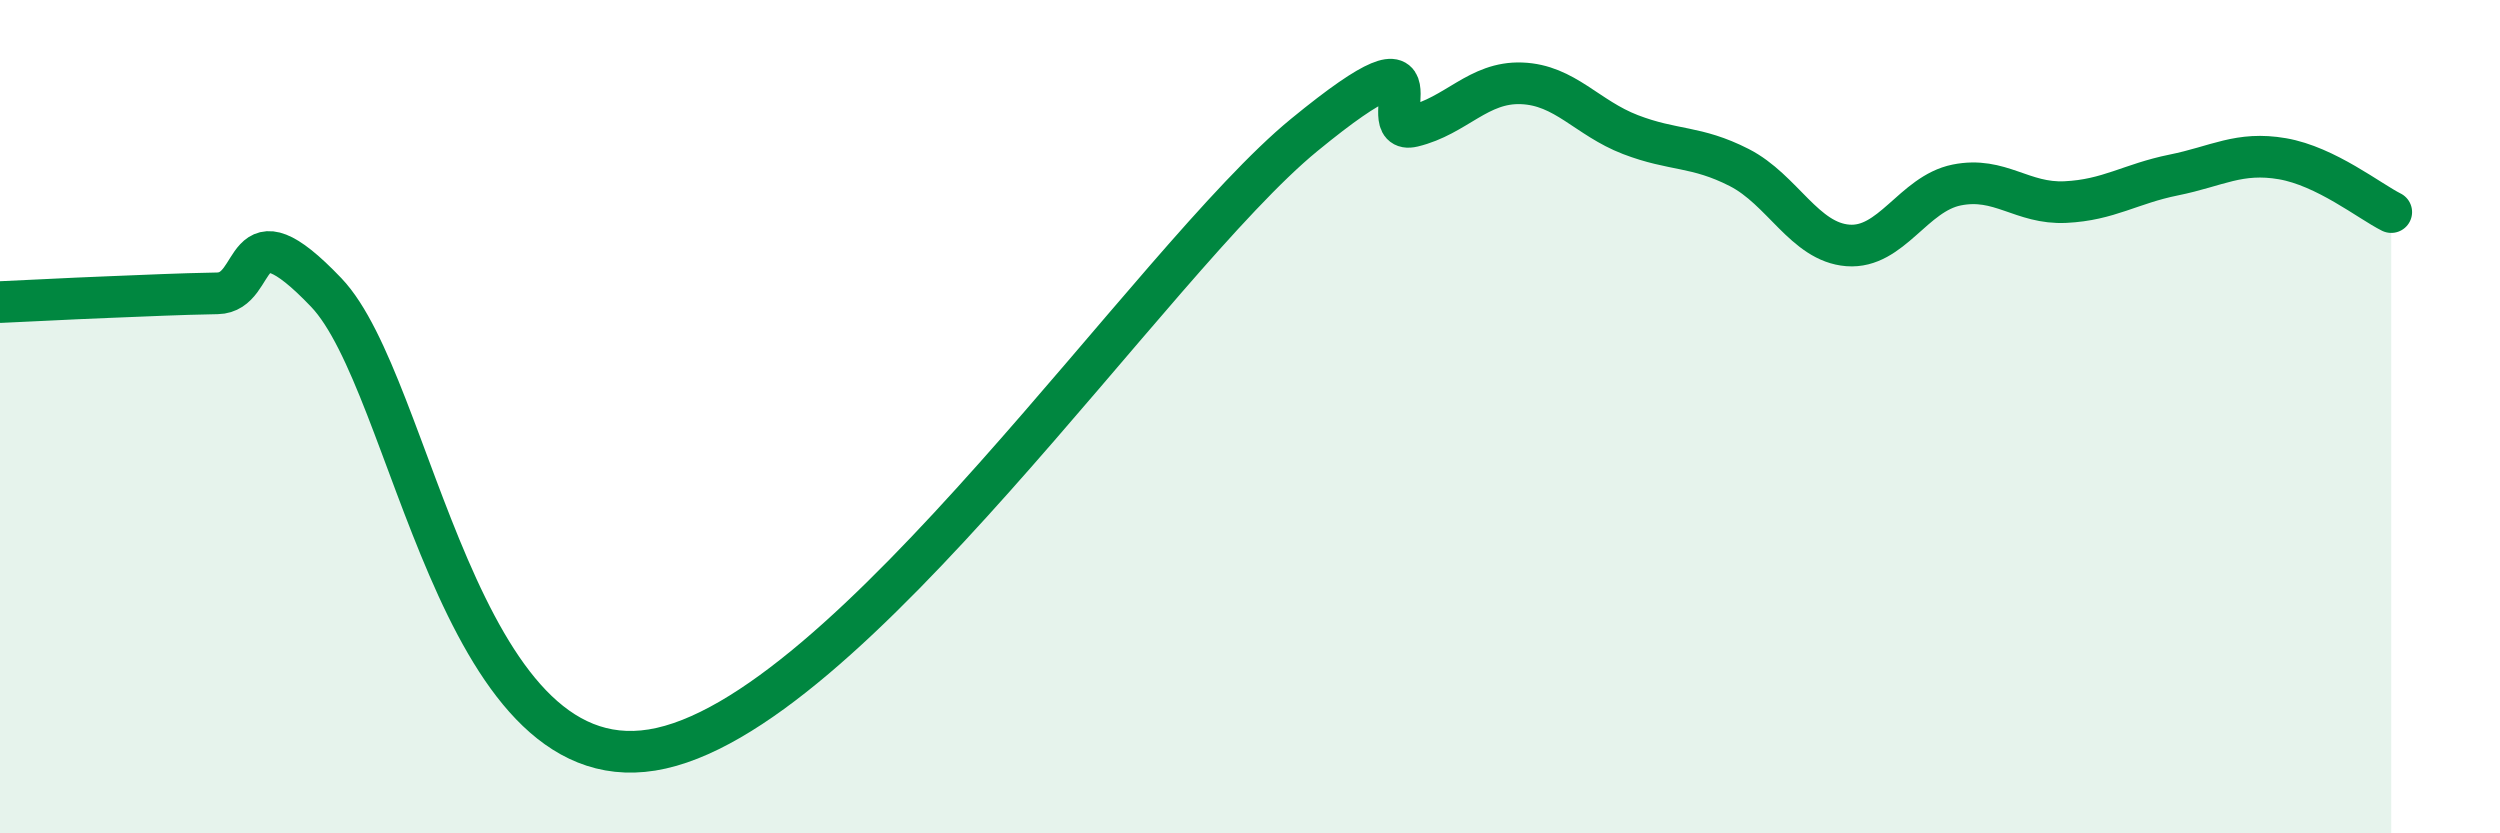
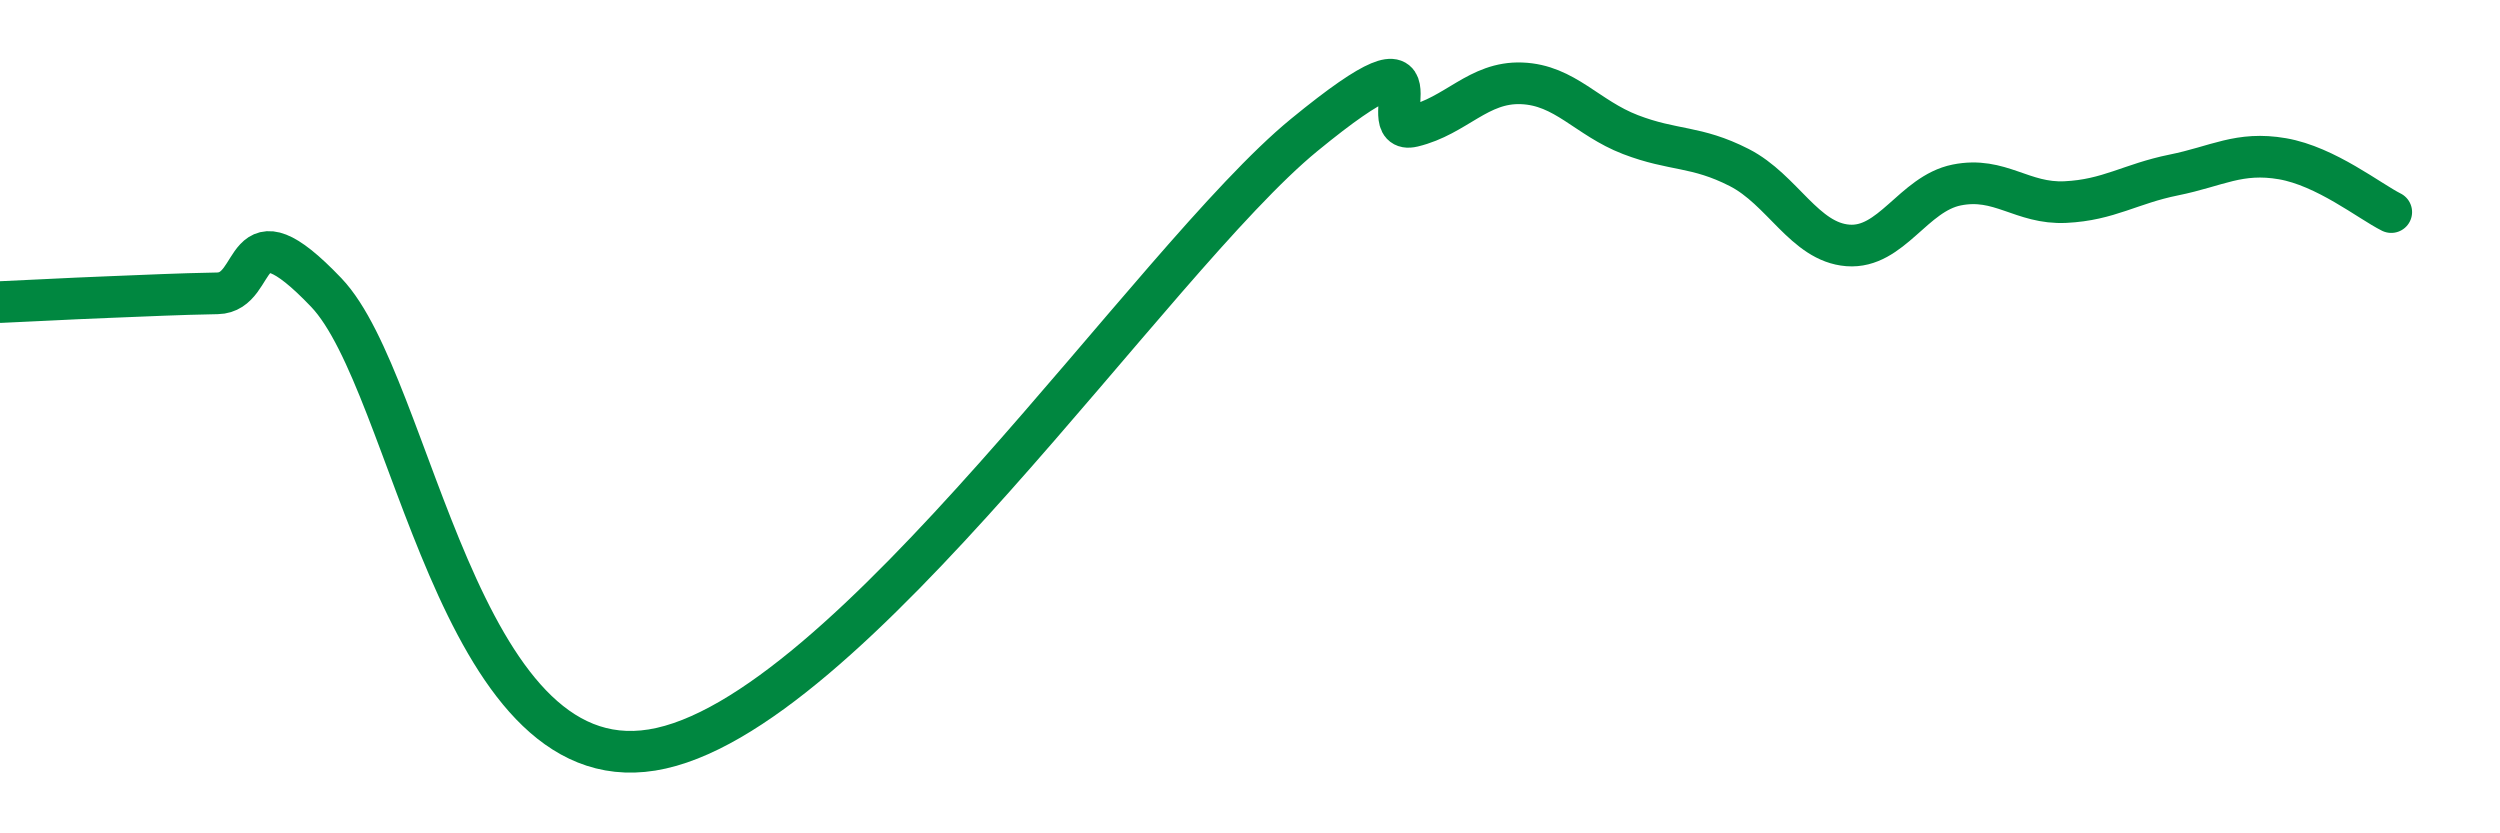
<svg xmlns="http://www.w3.org/2000/svg" width="60" height="20" viewBox="0 0 60 20">
-   <path d="M 0,7.25 C 0.52,7.23 1.57,7.17 2.61,7.13 C 3.65,7.09 4.18,7.06 5.22,7.04 C 6.26,7.02 5.74,4.83 7.83,7.02 C 9.92,9.21 10.96,18.76 15.65,18 C 20.34,17.24 27.65,6.23 31.3,3.24 C 34.95,0.25 32.87,3.28 33.91,3.03 C 34.95,2.78 35.48,1.96 36.52,2 C 37.56,2.04 38.09,2.83 39.13,3.23 C 40.17,3.63 40.7,3.49 41.74,4.02 C 42.78,4.55 43.31,5.81 44.35,5.89 C 45.39,5.97 45.92,4.65 46.96,4.44 C 48,4.23 48.53,4.9 49.57,4.85 C 50.61,4.8 51.13,4.41 52.17,4.2 C 53.21,3.99 53.74,3.63 54.78,3.81 C 55.82,3.99 56.87,4.83 57.39,5.09L57.39 20L0 20Z" fill="#008740" opacity="0.1" stroke-linecap="round" stroke-linejoin="round" />
  <path d="M 0,7.25 C 0.52,7.23 1.57,7.17 2.61,7.13 C 3.65,7.09 4.18,7.06 5.22,7.04 C 6.26,7.02 5.74,4.83 7.83,7.02 C 9.92,9.21 10.96,18.76 15.65,18 C 20.34,17.24 27.65,6.23 31.3,3.24 C 34.95,0.25 32.87,3.28 33.91,3.03 C 34.95,2.78 35.48,1.96 36.52,2 C 37.56,2.04 38.09,2.83 39.13,3.23 C 40.17,3.63 40.7,3.49 41.74,4.02 C 42.78,4.55 43.31,5.81 44.35,5.89 C 45.39,5.97 45.92,4.65 46.96,4.44 C 48,4.23 48.53,4.9 49.57,4.85 C 50.61,4.8 51.13,4.41 52.17,4.2 C 53.21,3.99 53.74,3.63 54.78,3.81 C 55.82,3.99 56.87,4.83 57.39,5.09" stroke="#008740" stroke-width="1" fill="none" stroke-linecap="round" stroke-linejoin="round" />
</svg>